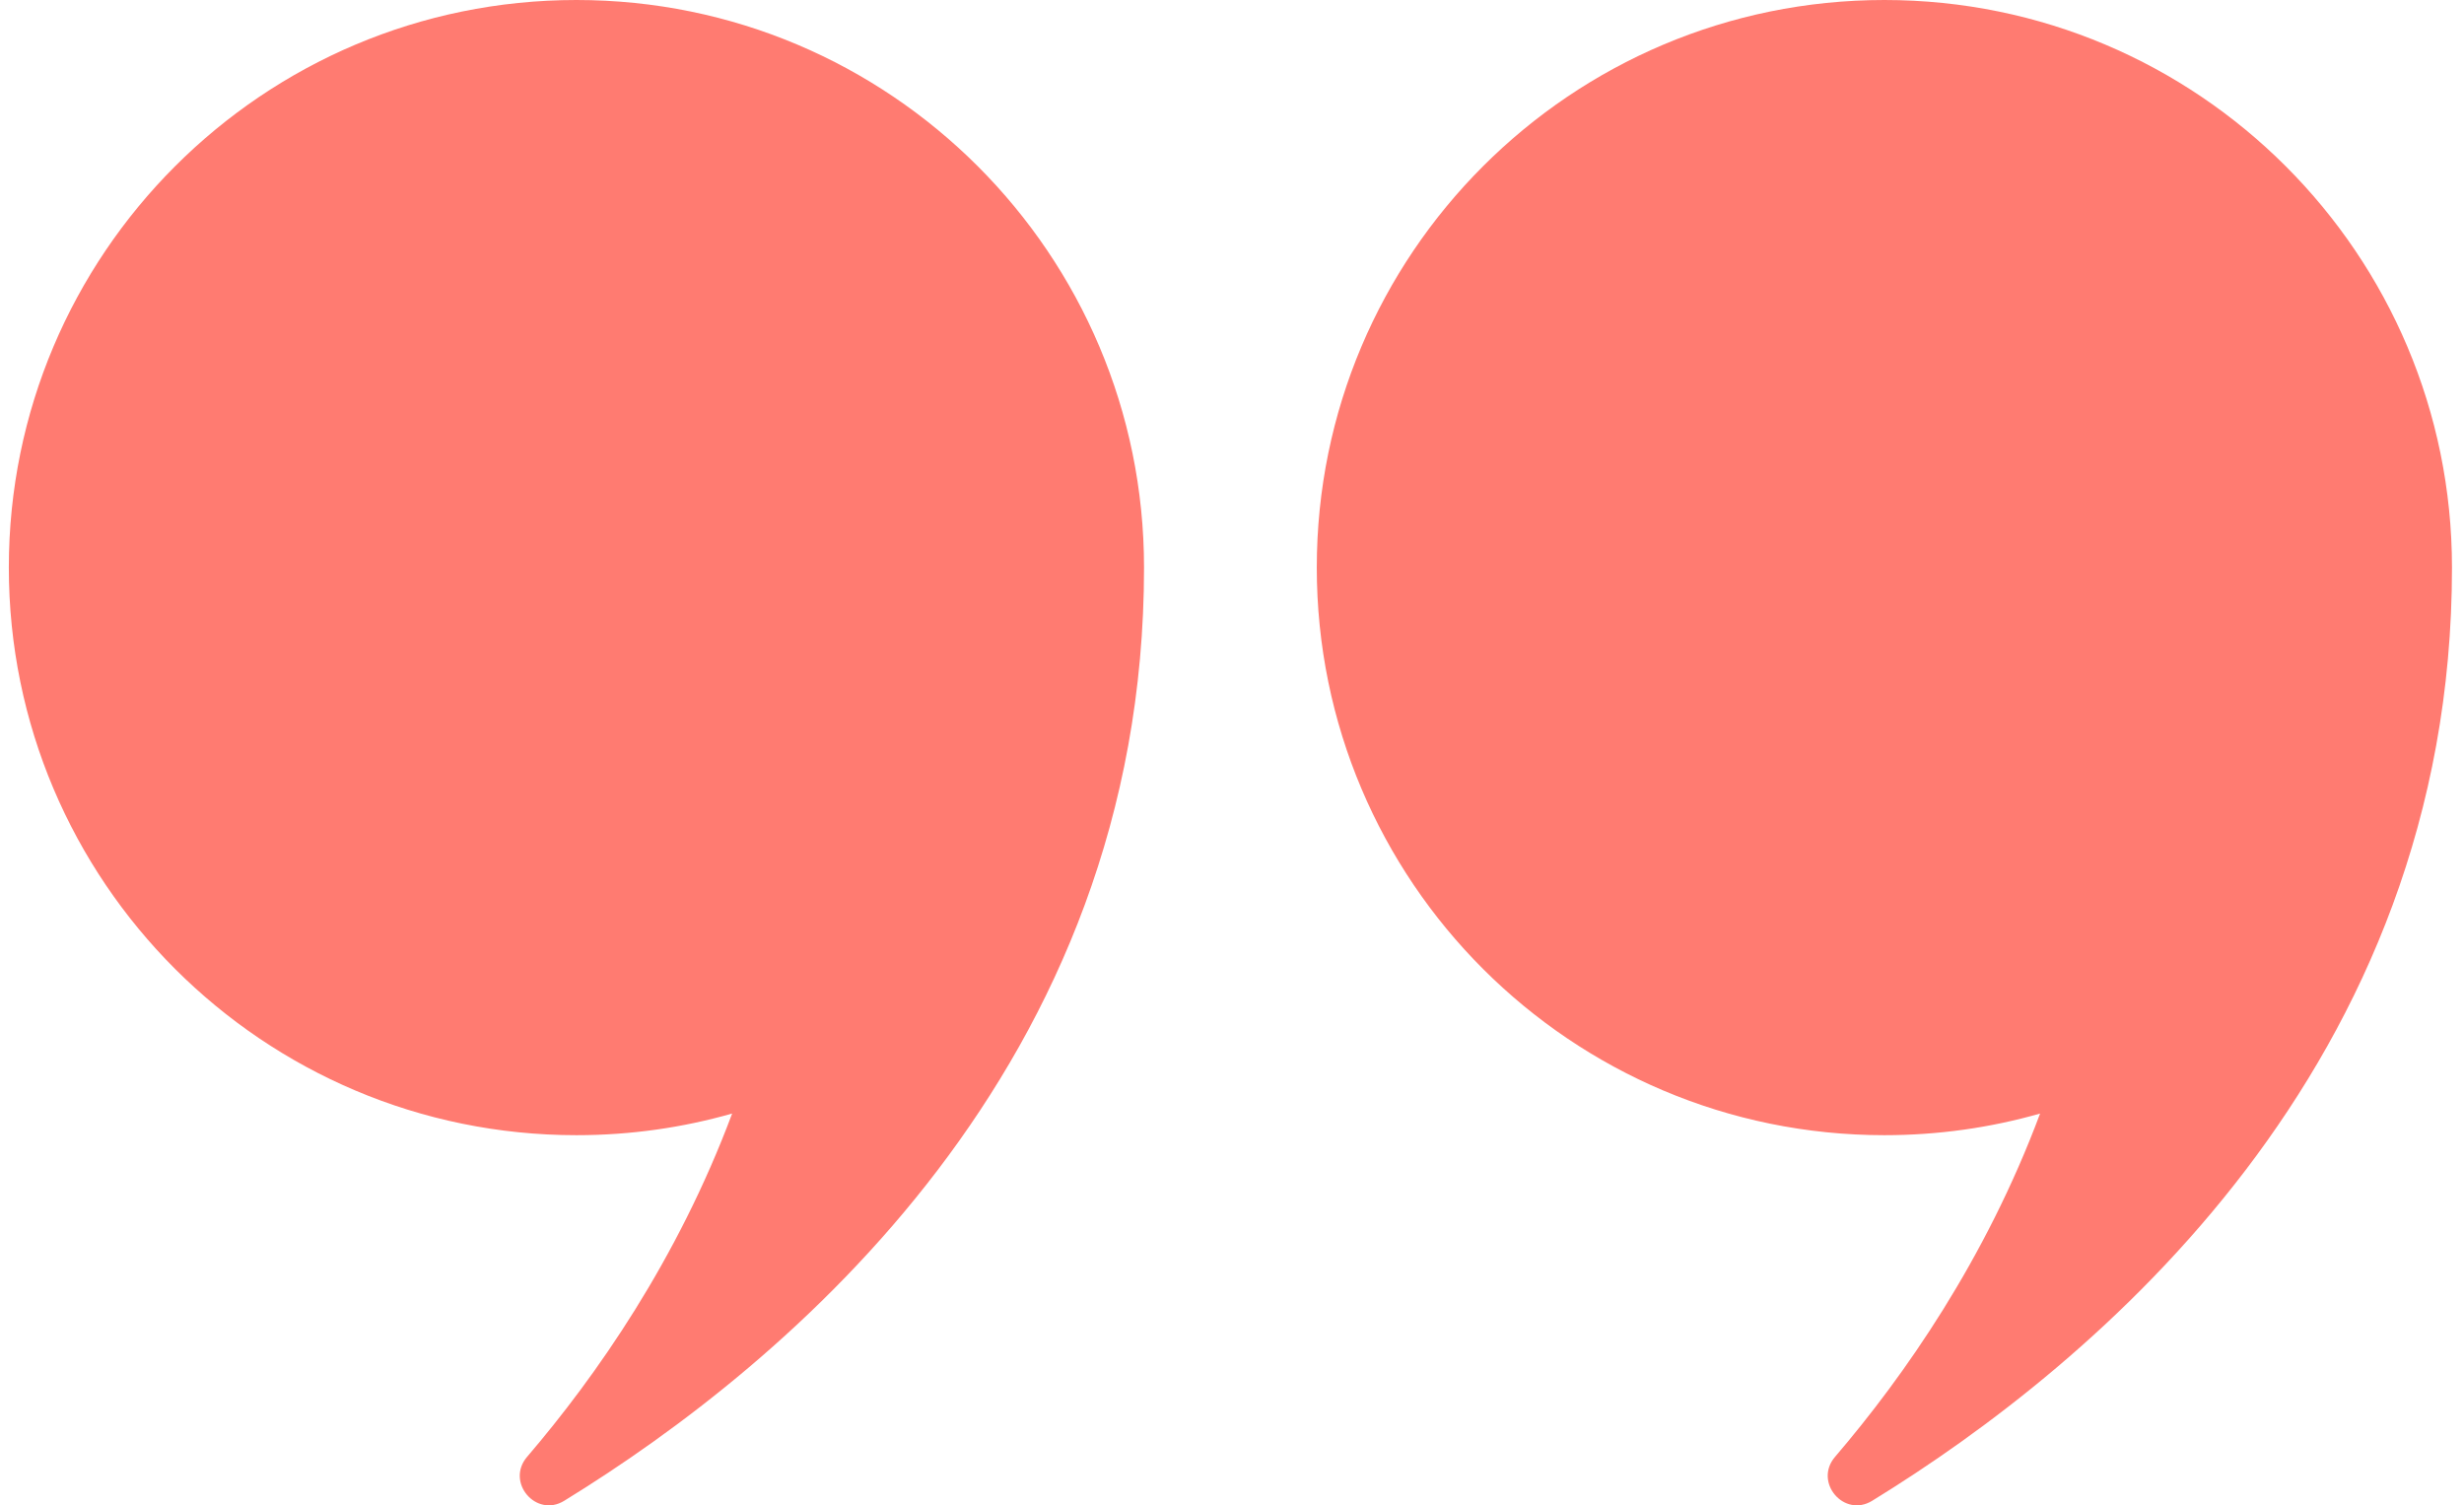
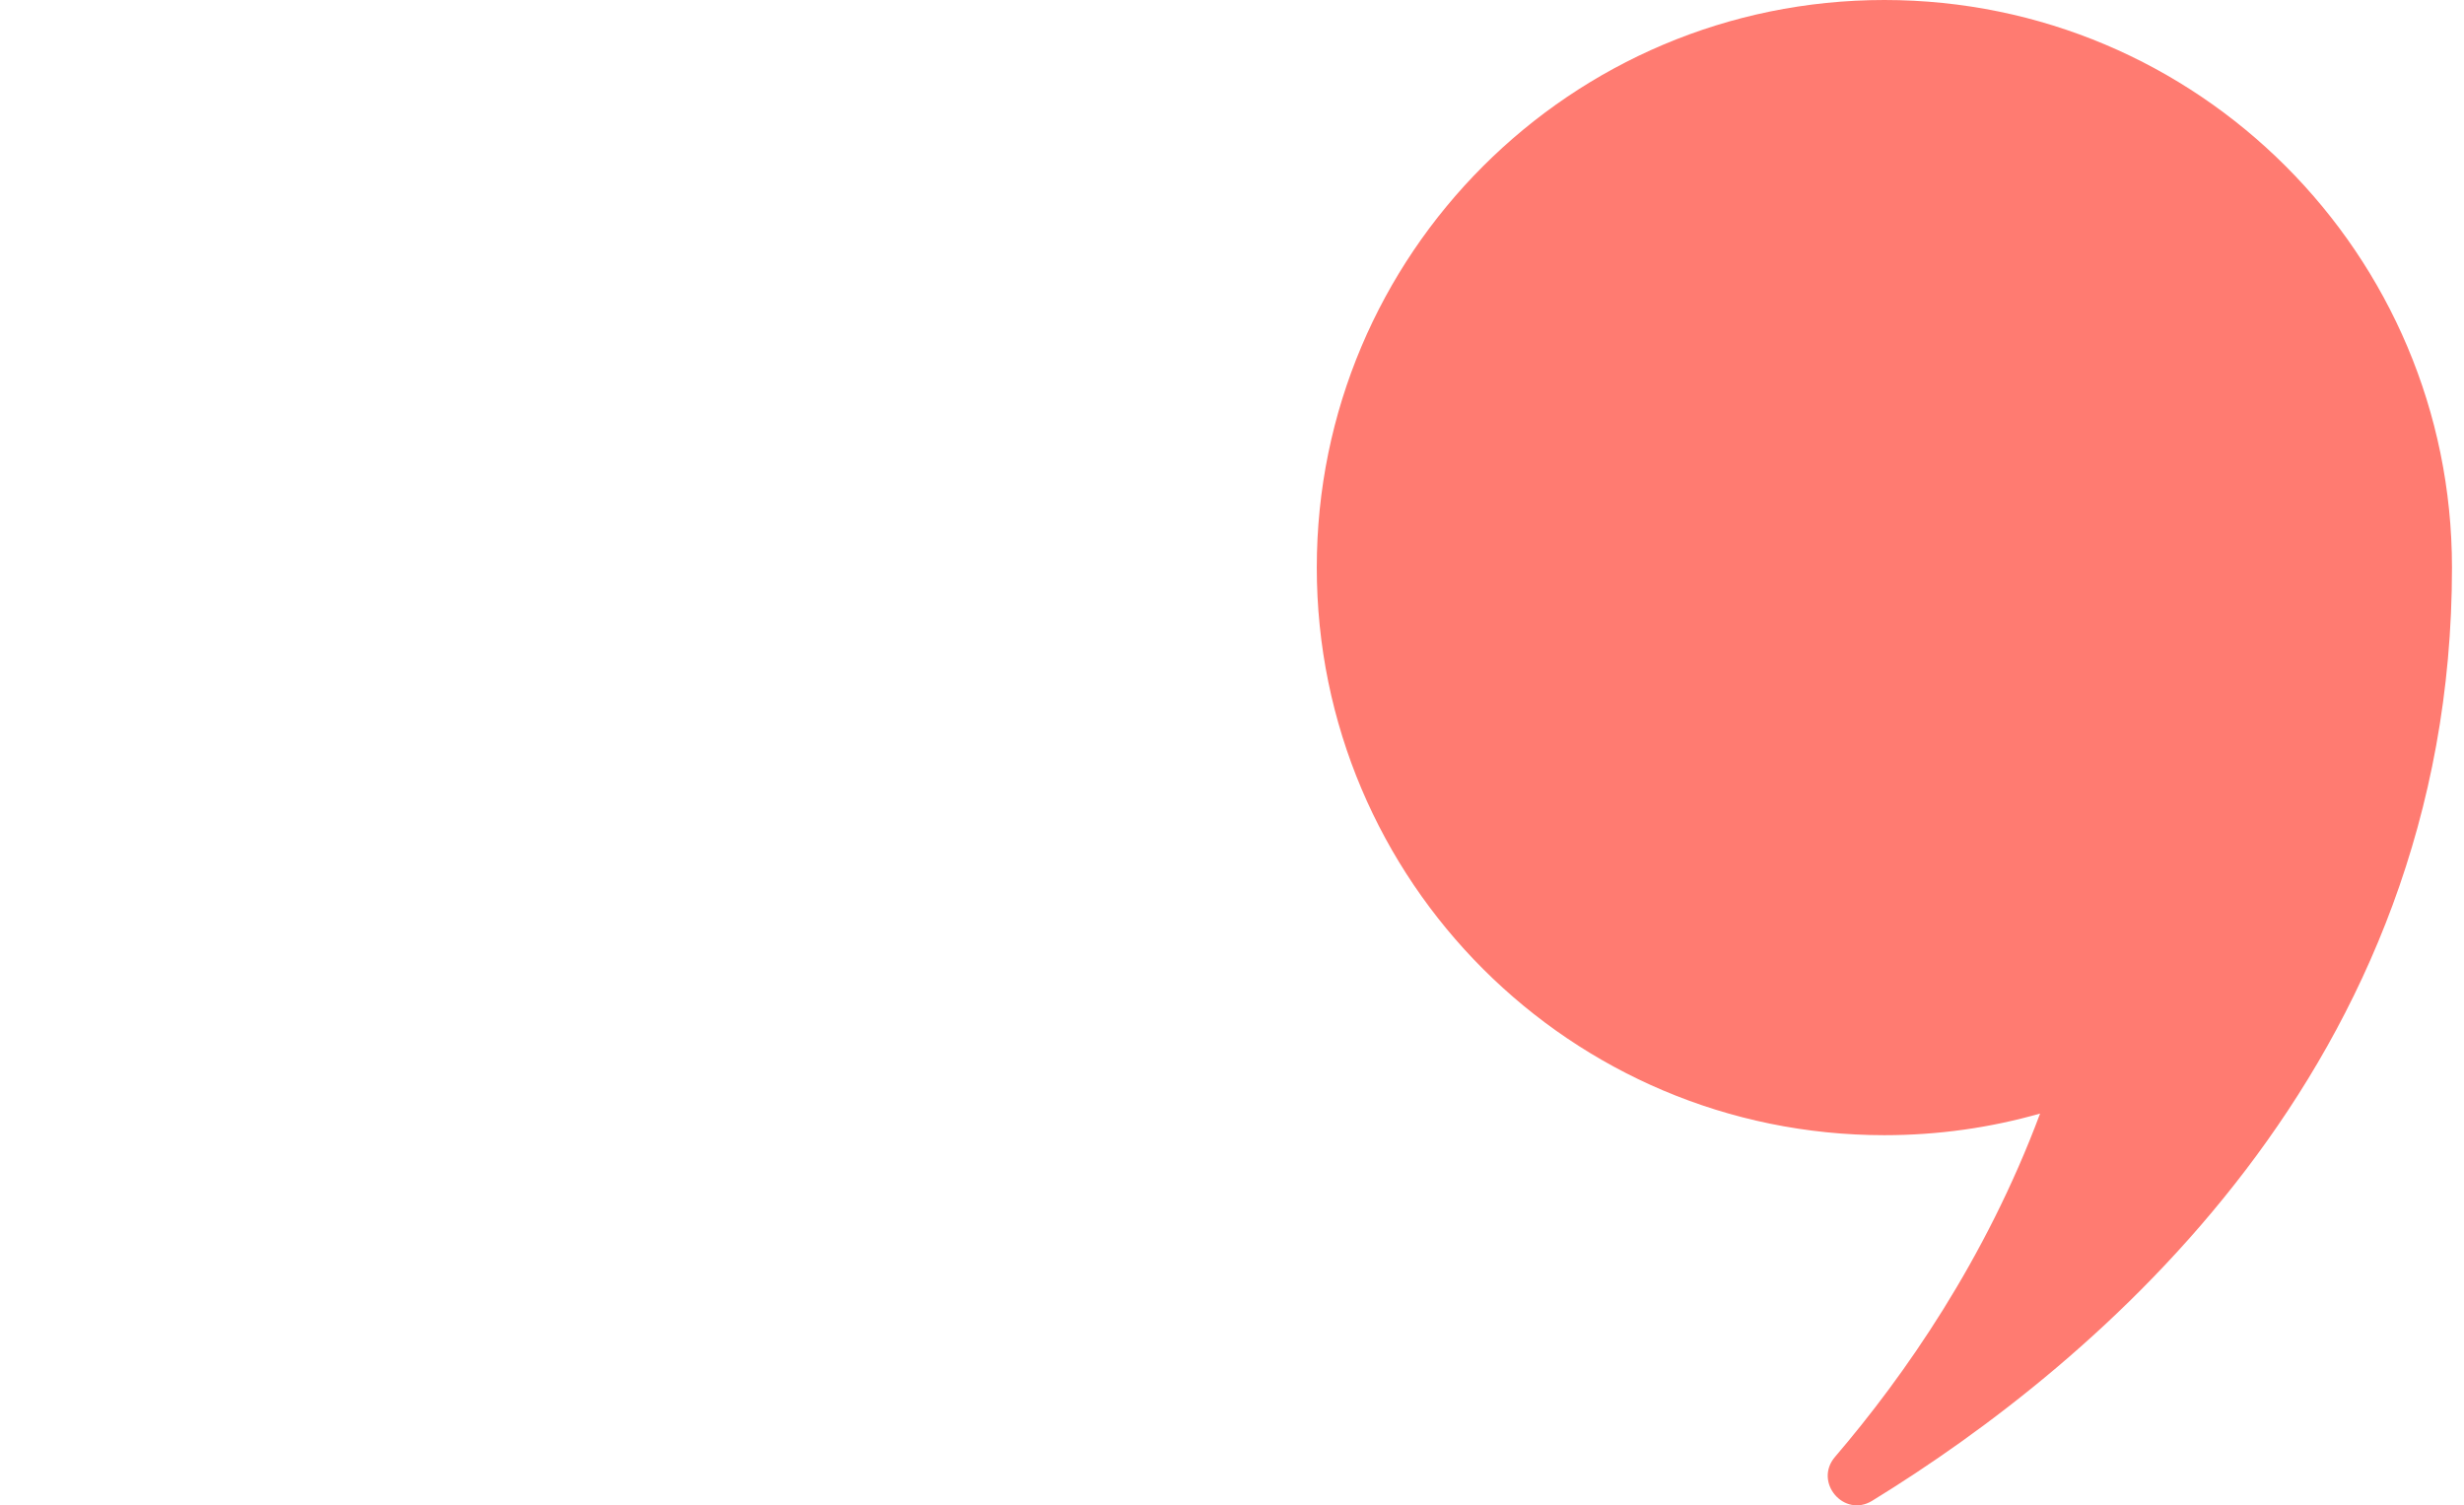
<svg xmlns="http://www.w3.org/2000/svg" version="1.1" viewBox="0 0 3601 2200">
  <defs>
    <style>
      .cls-1 {
        fill: #ff7b71;
      }
    </style>
  </defs>
  <g>
    <g id="objects">
      <g>
        <path class="cls-1" d="M3583.44,829.52c0,729.7-521.96,1163.94-847.37,1363.83-41.3,25.34-85.84-27.32-54.28-64.2,101.44-118.57,219.82-288.08,299.71-501.77-72.31,20.65-148.68,31.65-227.58,31.65-458.13,0-829.52-371.39-829.52-829.52S2295.79,0,2753.92,0s829.52,371.39,829.52,829.52Z" />
-         <path class="cls-1" d="M1671.94,829.52c0,729.7-521.96,1163.94-847.37,1363.83-41.3,25.34-85.84-27.32-54.28-64.2,101.44-118.57,219.82-288.08,299.71-501.77-72.31,20.65-148.68,31.65-227.58,31.65-458.13,0-829.52-371.39-829.52-829.52S384.3,0,842.42,0s829.52,371.39,829.52,829.52Z" />
      </g>
    </g>
  </g>
</svg>